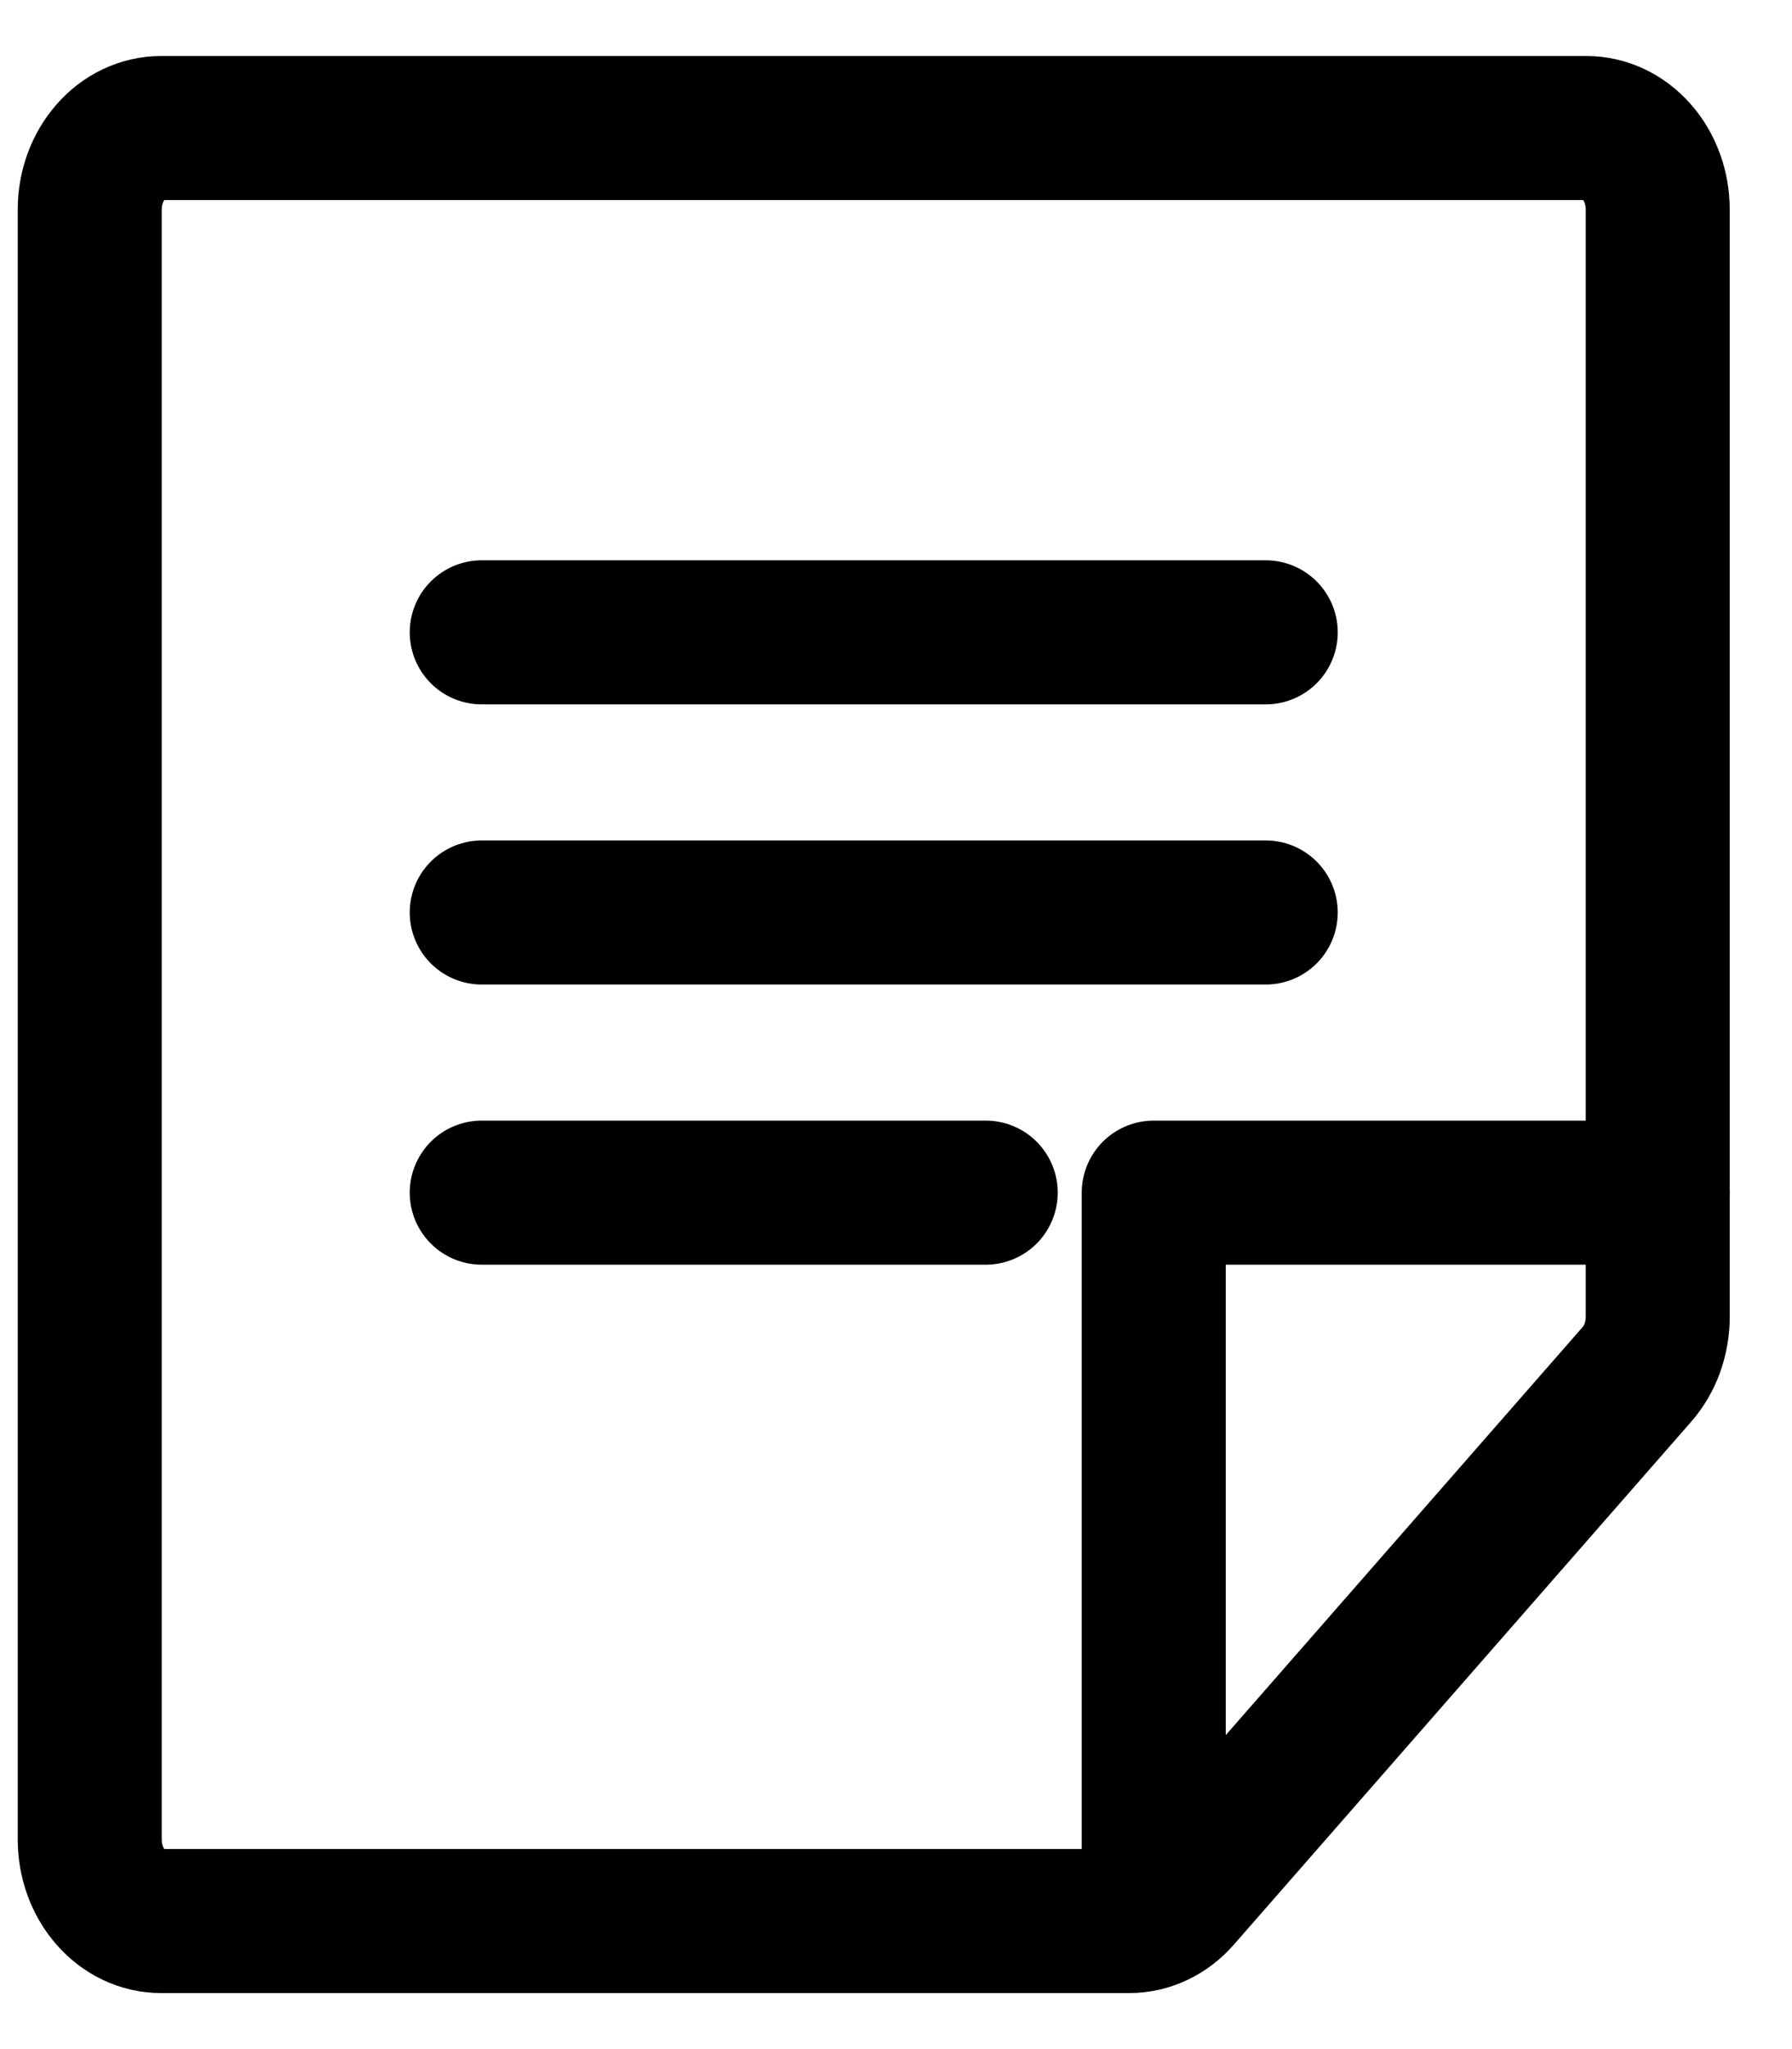
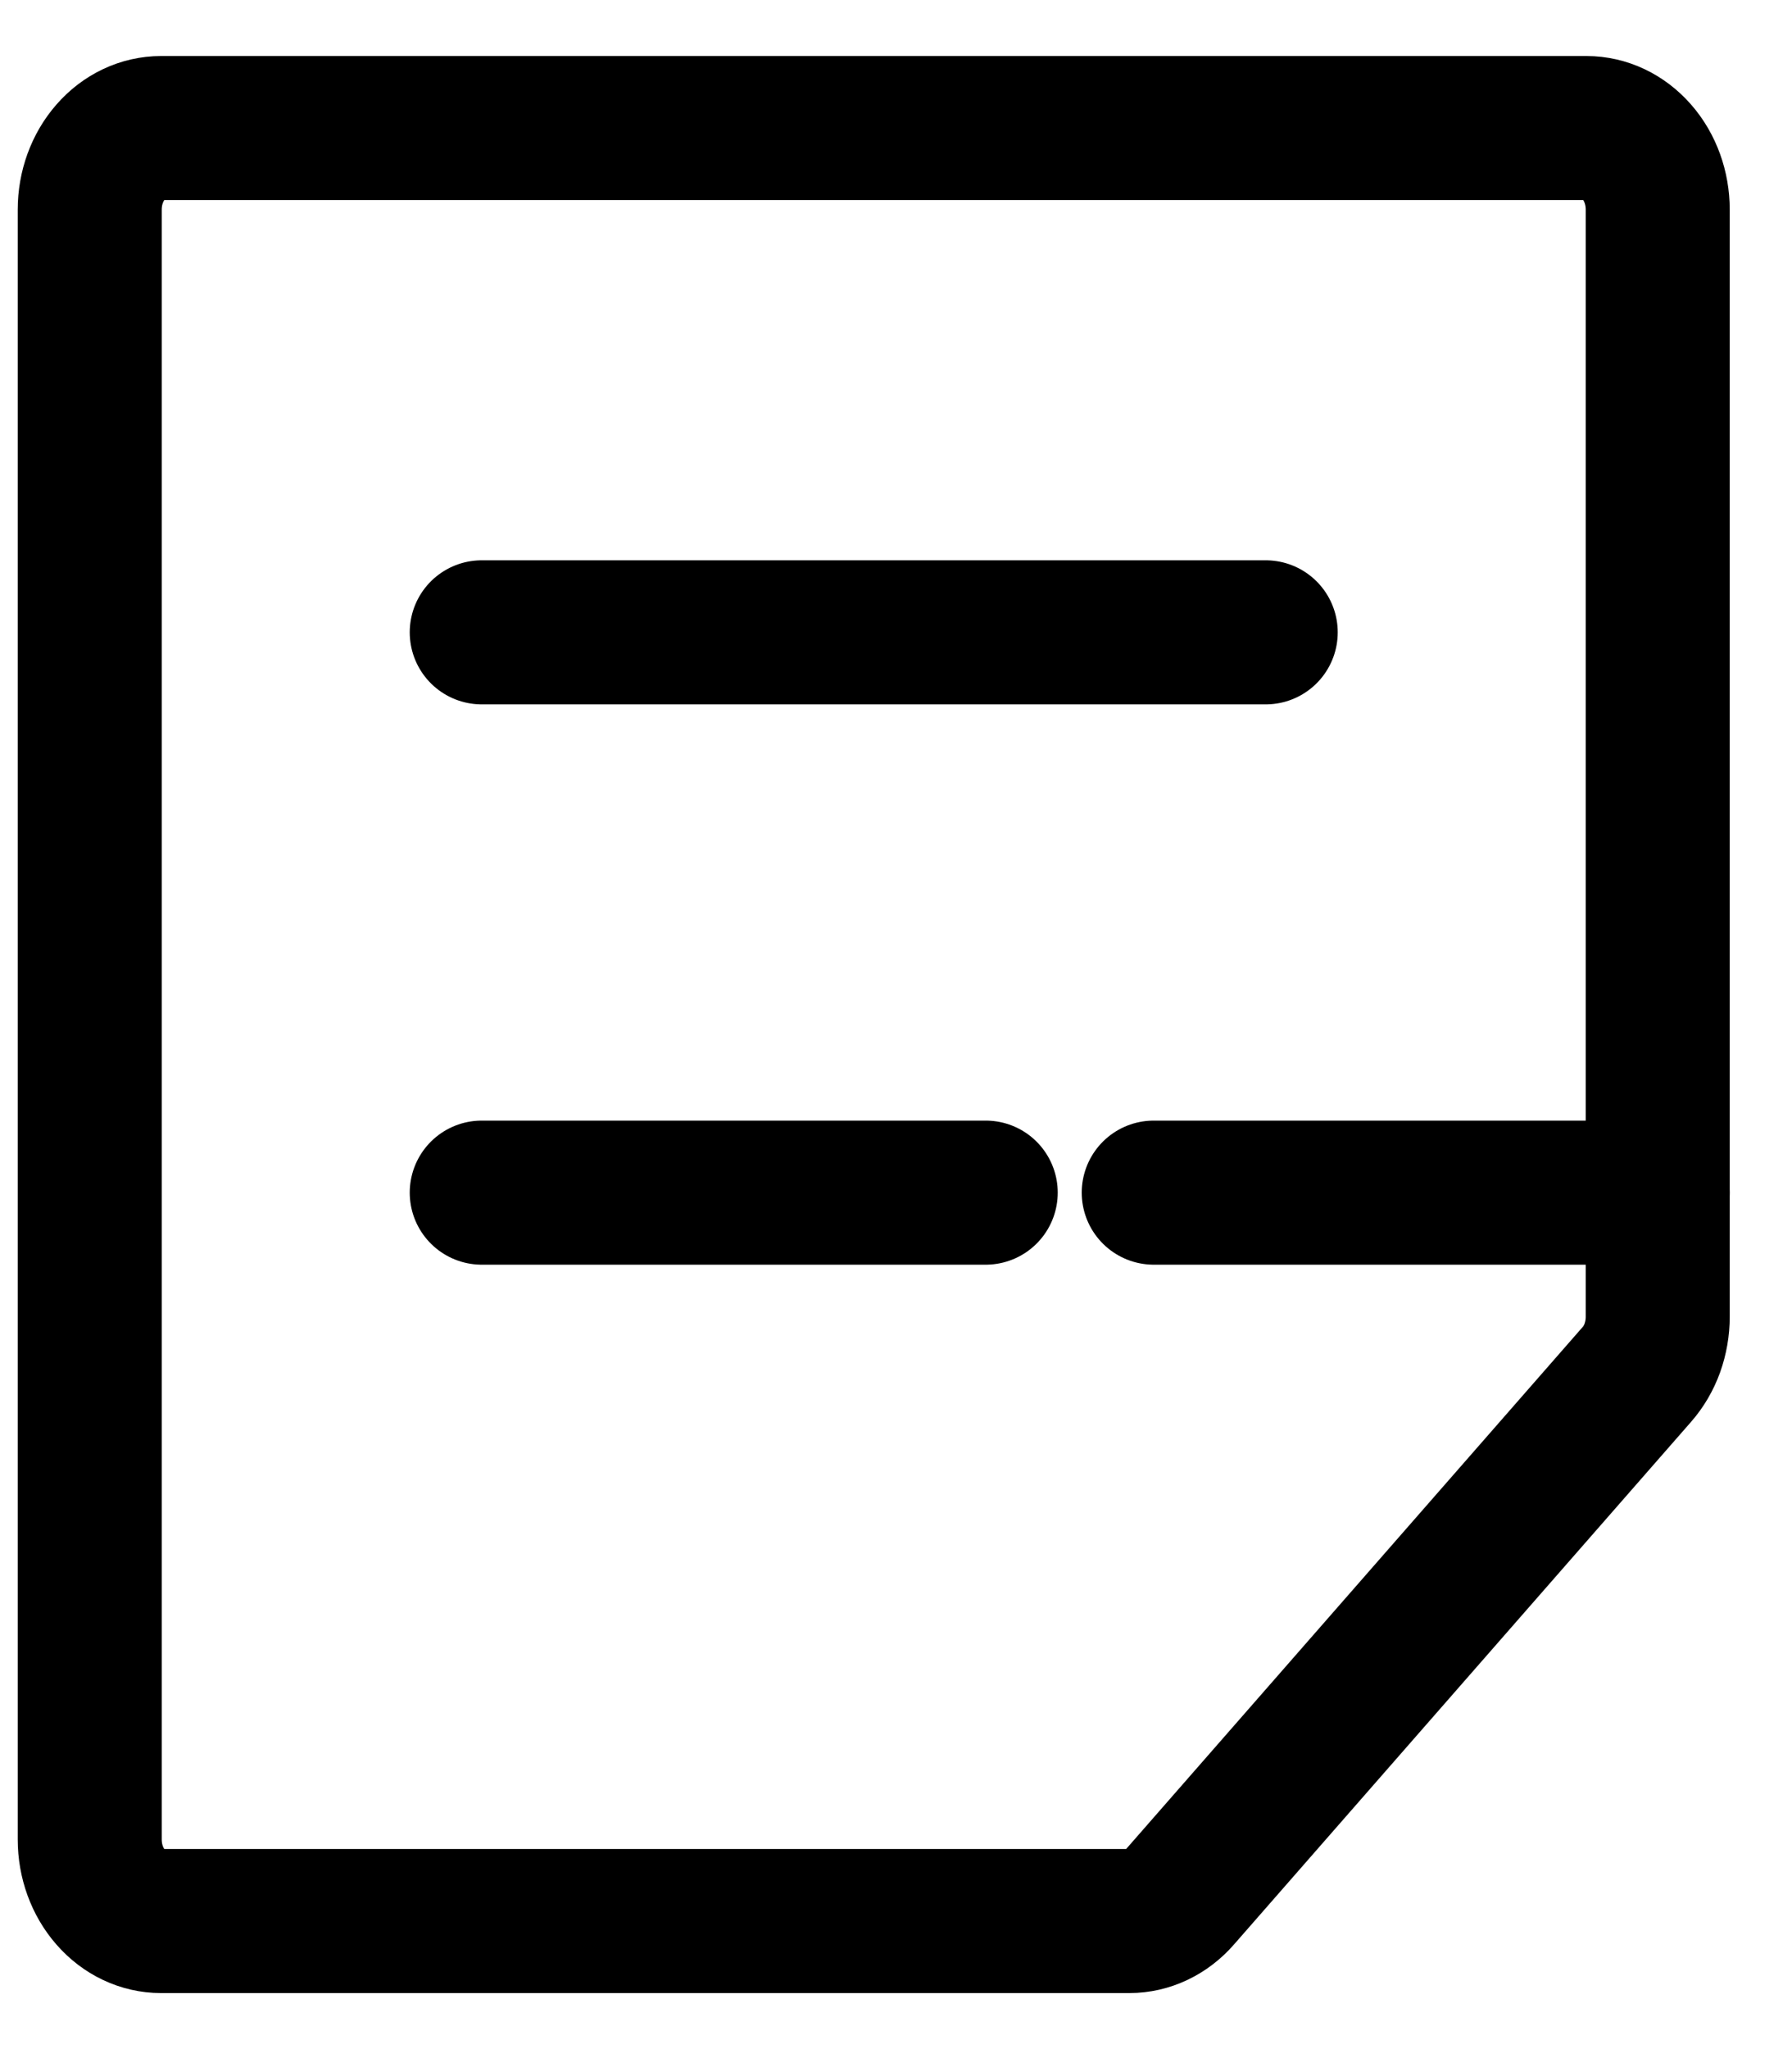
<svg xmlns="http://www.w3.org/2000/svg" width="28" height="32" viewBox="0 0 28 32" fill="none">
  <path d="M7.527 9.875L19.777 9.875" stroke="black" stroke-width="2.25" stroke-linecap="round" stroke-linejoin="round" />
-   <path d="M7.527 14.25L19.777 14.25" stroke="black" stroke-width="2.25" stroke-linecap="round" stroke-linejoin="round" />
  <path d="M7.527 18.625L15.402 18.625" stroke="black" stroke-width="2.25" stroke-linecap="round" stroke-linejoin="round" />
  <path d="M17.646 30H2.516C2.221 30 1.937 29.866 1.729 29.627C1.52 29.389 1.402 29.065 1.402 28.727V3.273C1.402 2.935 1.52 2.611 1.729 2.373C1.937 2.134 2.221 2 2.516 2H24.789C25.084 2 25.367 2.134 25.576 2.373C25.785 2.611 25.902 2.935 25.902 3.273V20.564C25.902 20.731 25.873 20.896 25.818 21.051C25.762 21.205 25.68 21.346 25.576 21.464L18.433 29.627C18.33 29.745 18.207 29.839 18.072 29.903C17.937 29.967 17.792 30 17.646 30V30Z" stroke="black" stroke-width="2.25" stroke-linecap="round" stroke-linejoin="round" />
-   <path d="M25.902 18.625H18.027V29.125" stroke="black" stroke-width="2.25" stroke-linecap="round" stroke-linejoin="round" />
+   <path d="M25.902 18.625H18.027" stroke="black" stroke-width="2.25" stroke-linecap="round" stroke-linejoin="round" />
</svg>